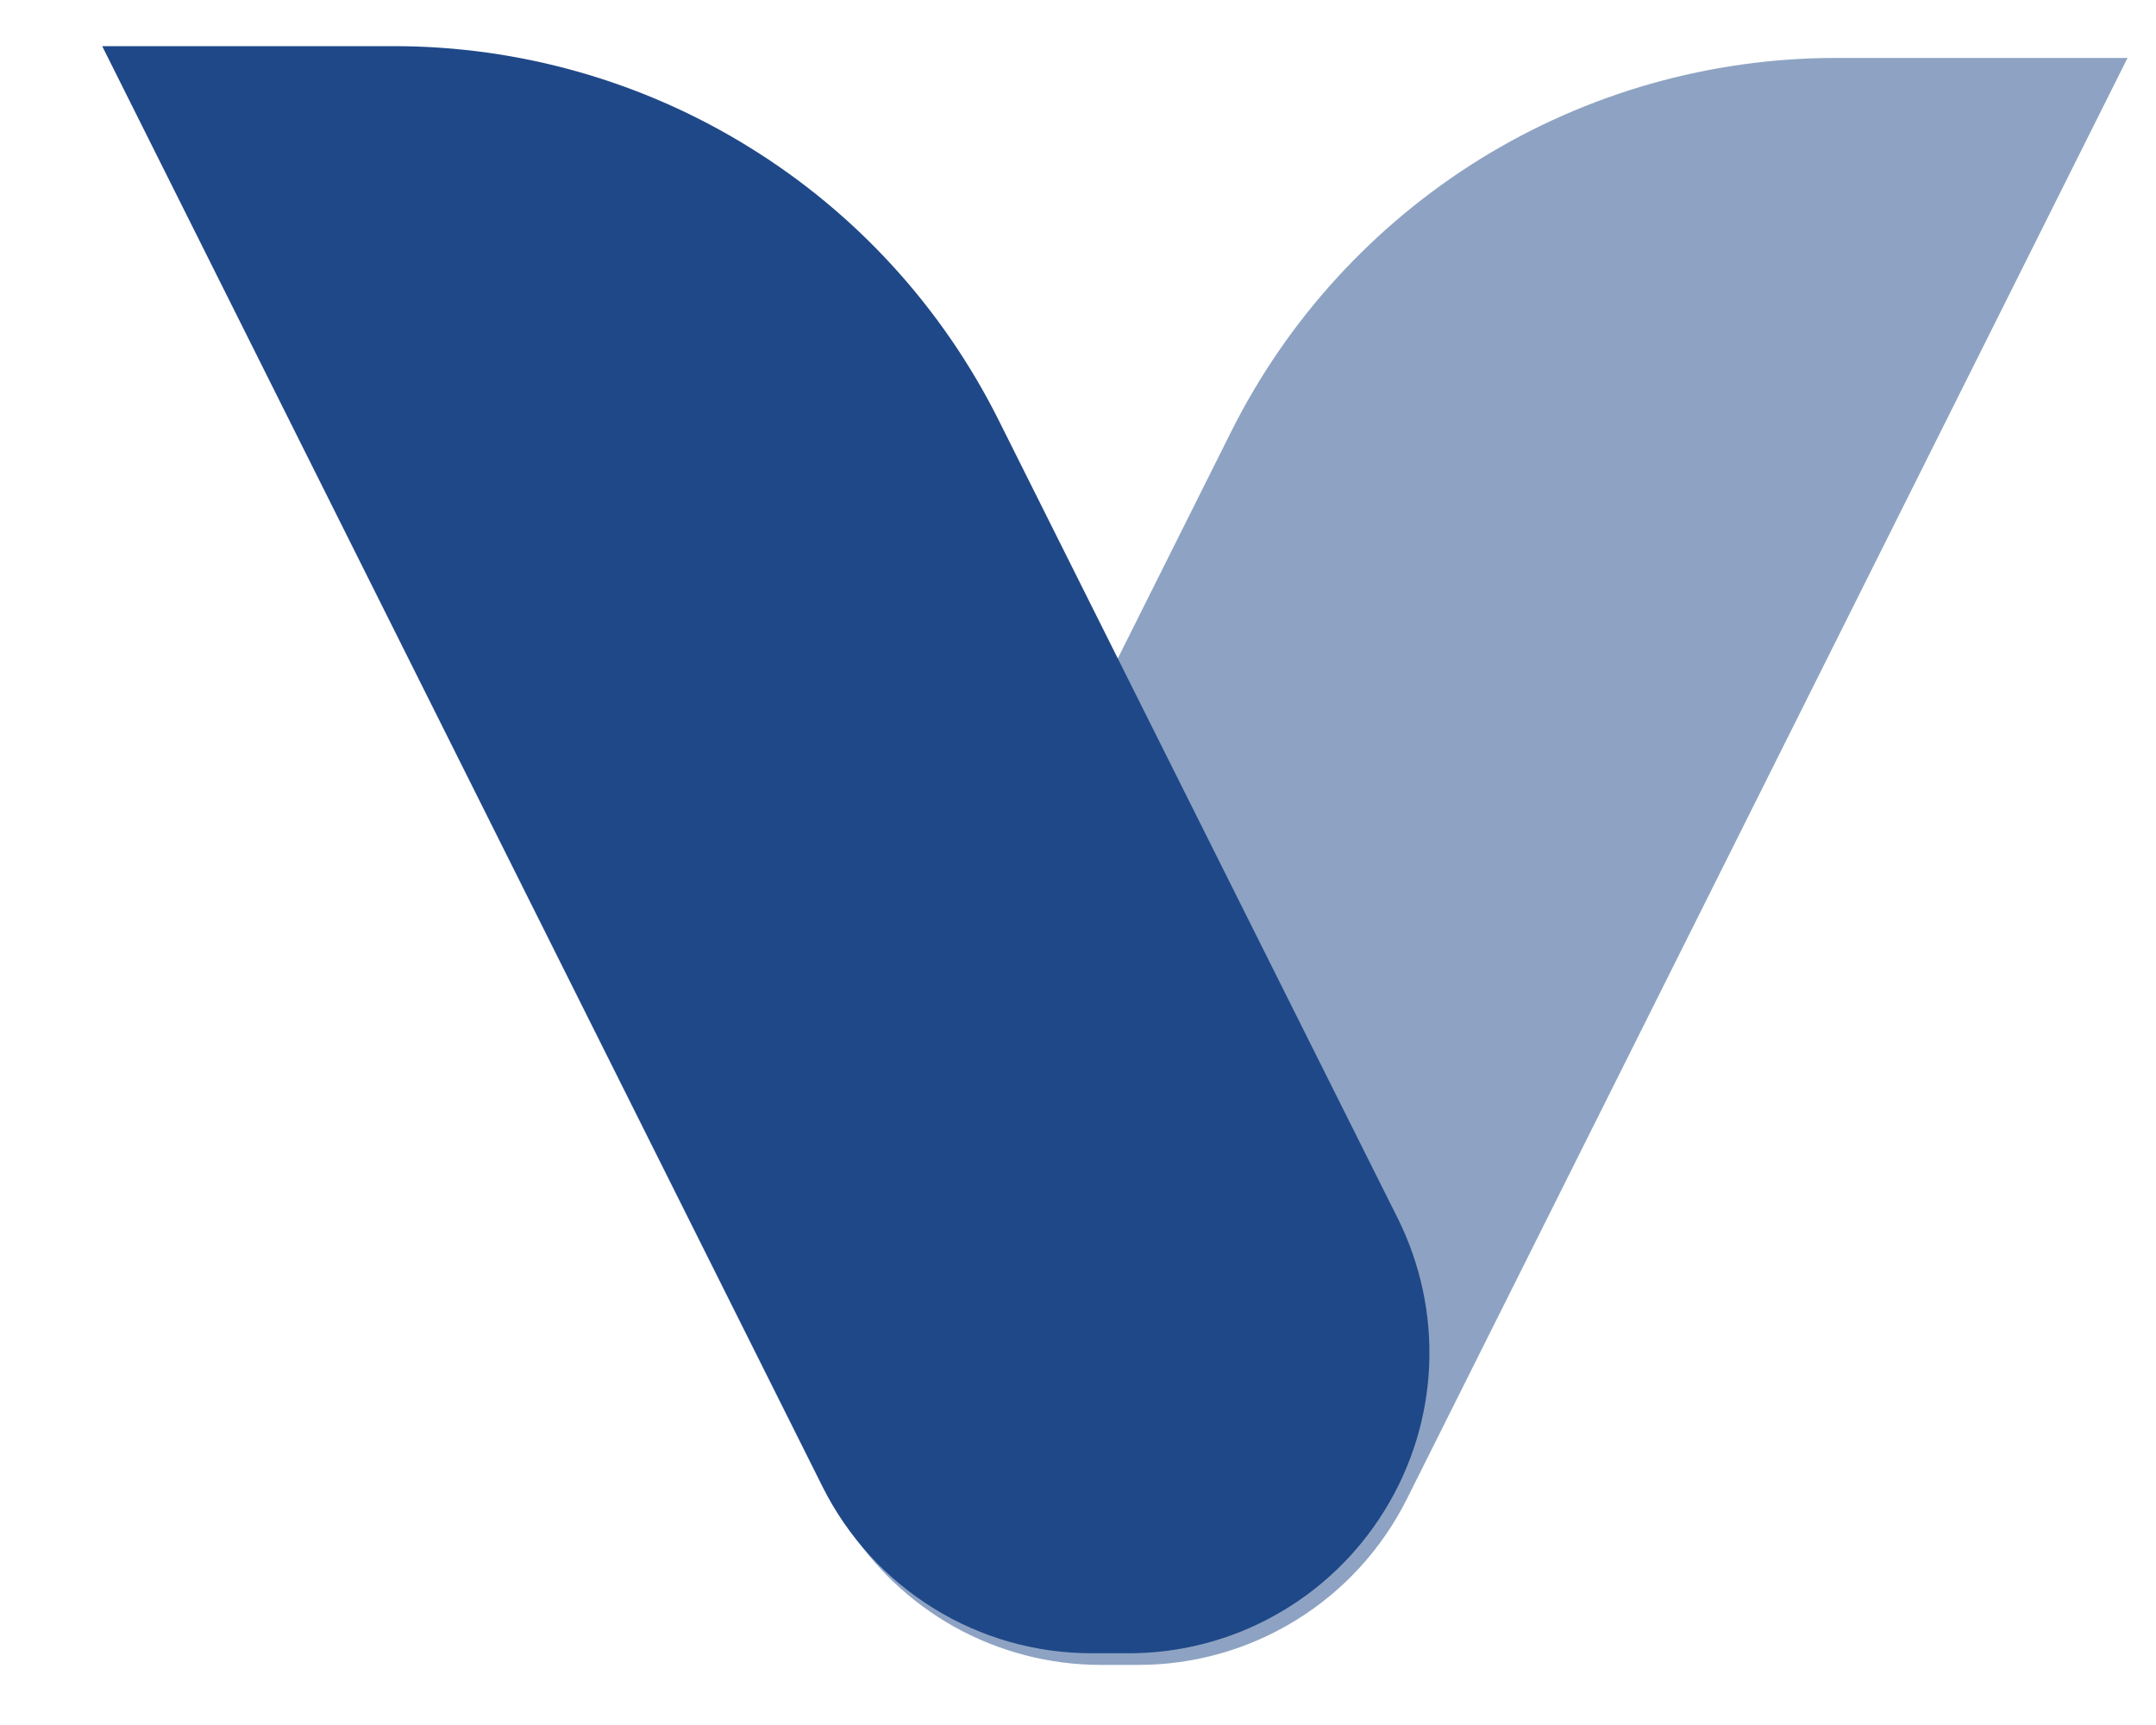
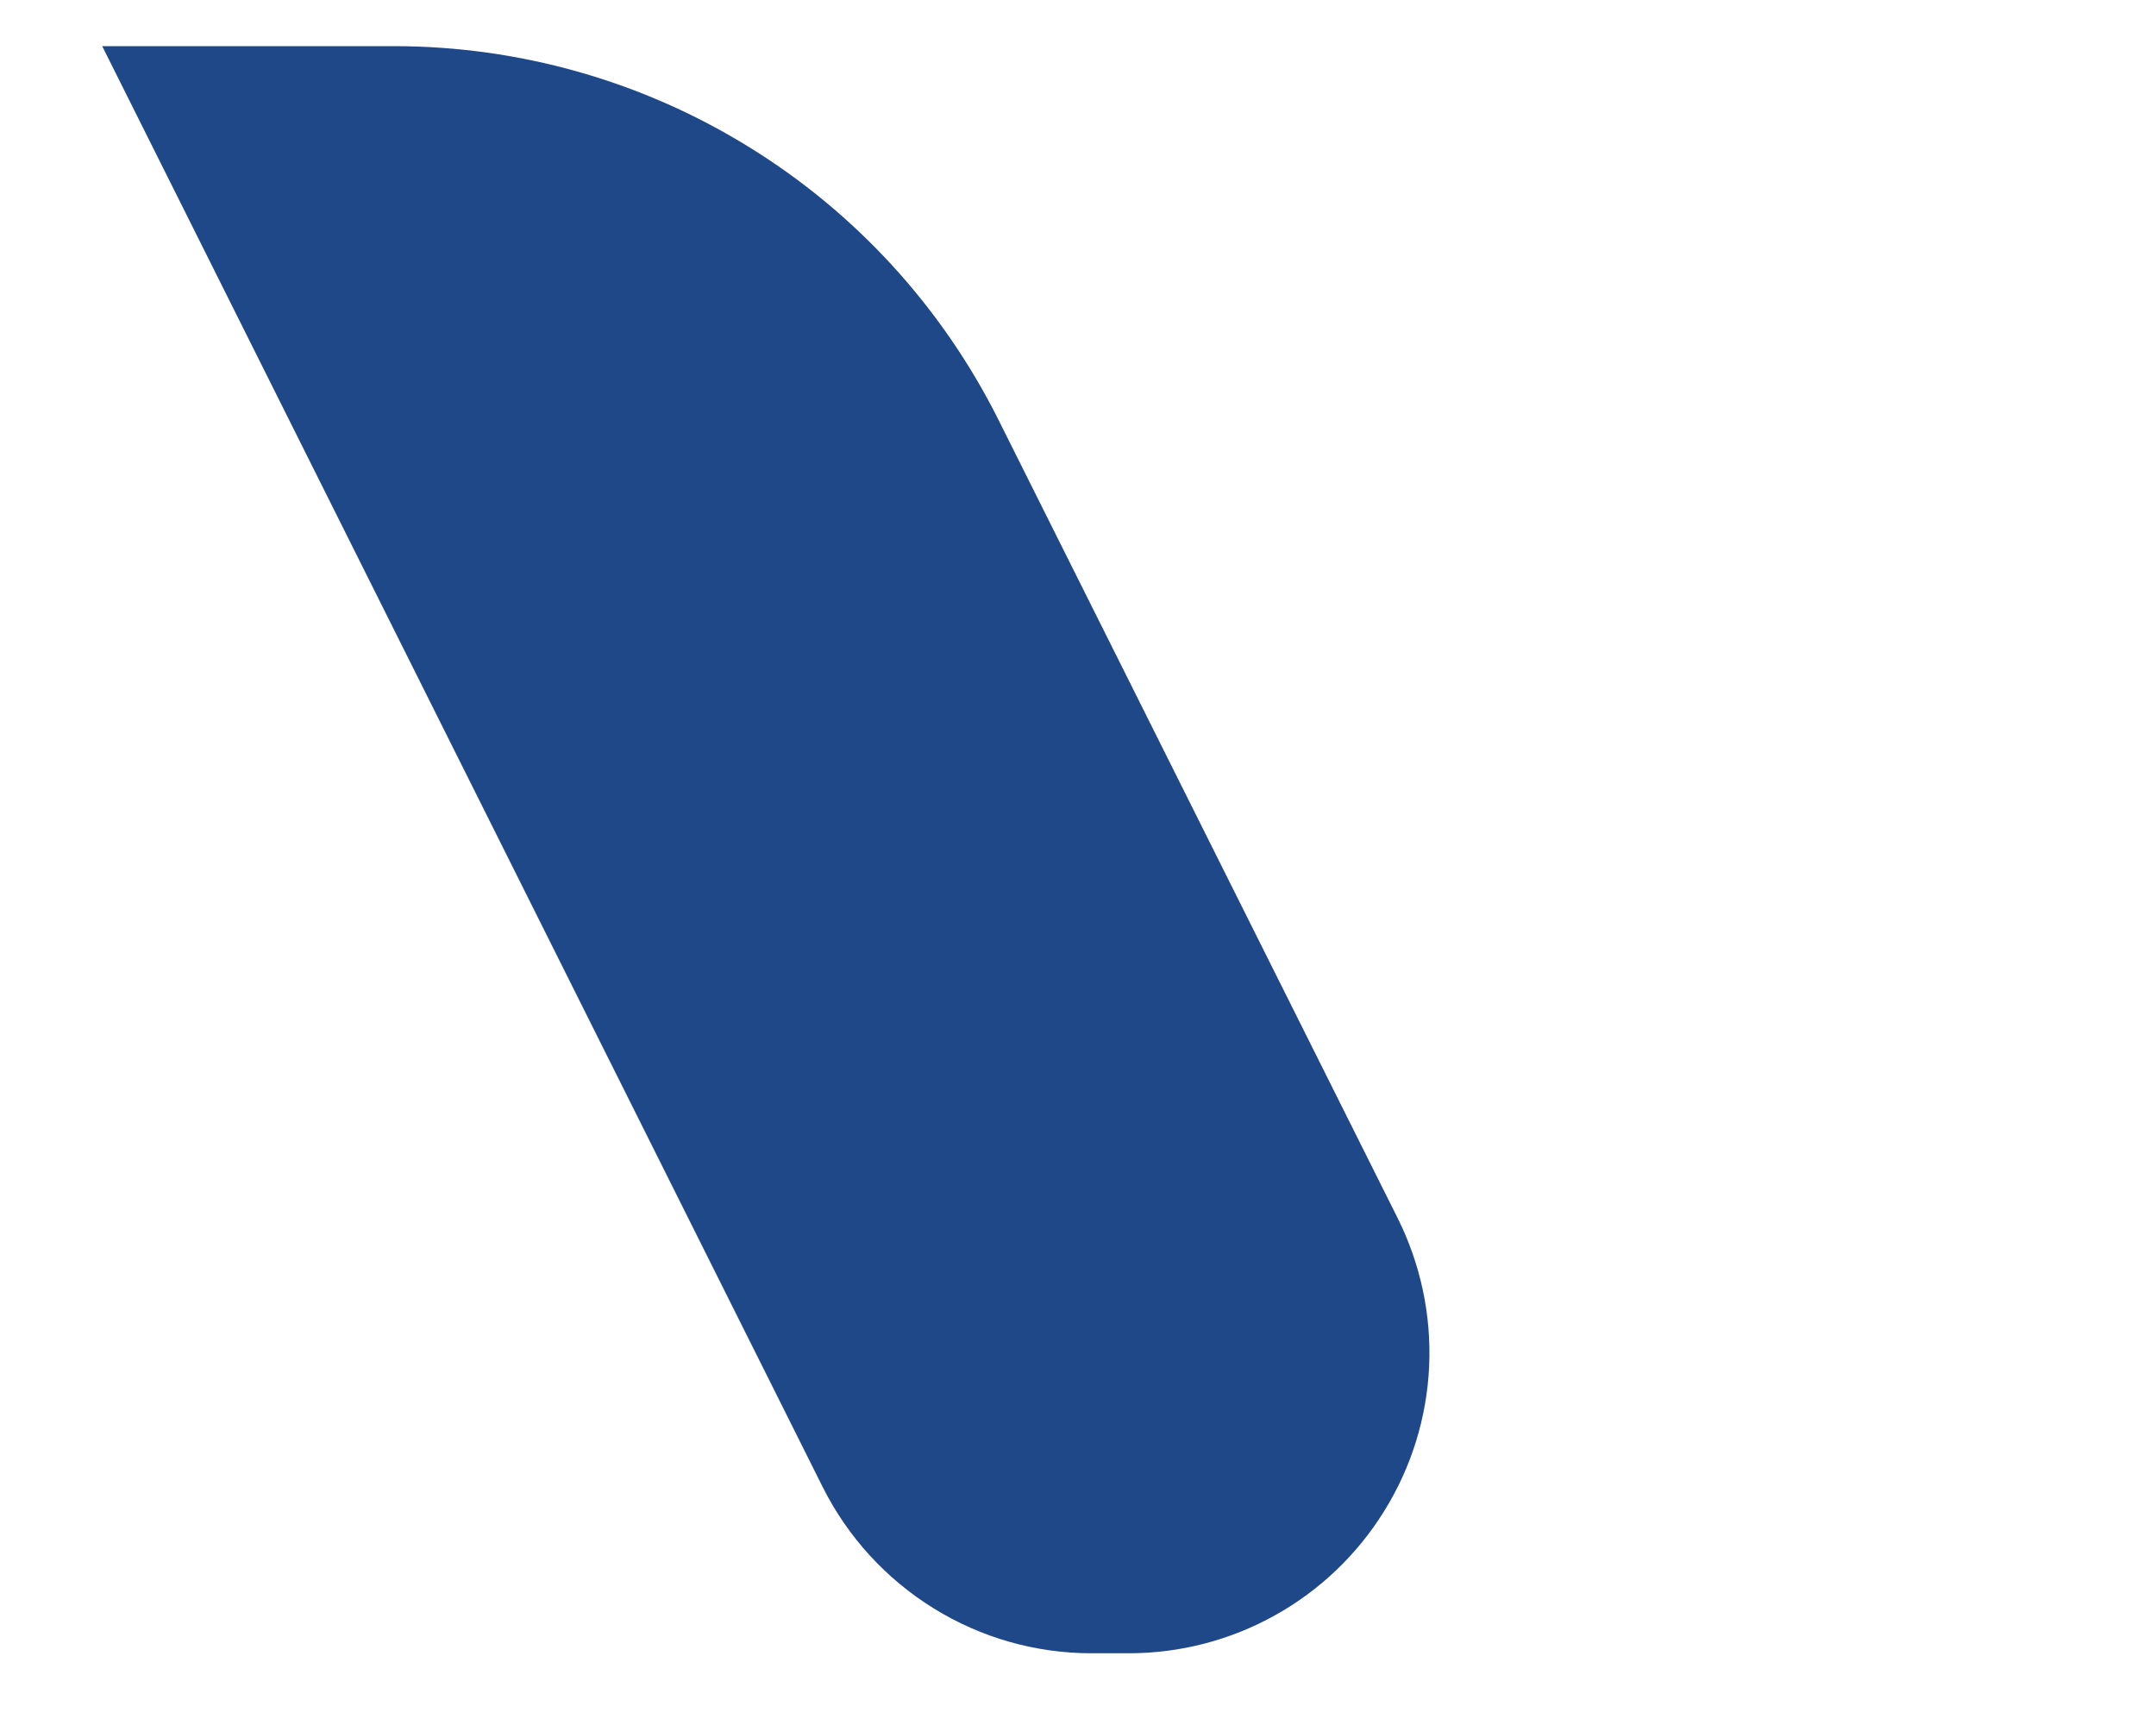
<svg xmlns="http://www.w3.org/2000/svg" width="15" height="12" viewBox="0 0 15 12" fill="none">
  <g id="Group 1">
-     <path id="Path 110" d="M7.919 11.582H7.66C7.303 11.582 6.953 11.491 6.641 11.318C6.33 11.144 6.068 10.894 5.881 10.591C5.693 10.287 5.587 9.941 5.57 9.585C5.554 9.229 5.63 8.875 5.789 8.556L8.565 3.004C8.956 2.222 9.557 1.565 10.3 1.105C11.043 0.646 11.9 0.403 12.774 0.403L14.802 0.403L9.789 10.426C9.615 10.774 9.349 11.066 9.018 11.27C8.688 11.474 8.308 11.582 7.919 11.582Z" fill="#1F4888" fill-opacity="0.5" />
    <path id="Path 111" d="M7.594 11.501H7.854C8.21 11.501 8.561 11.41 8.872 11.236C9.183 11.063 9.445 10.812 9.632 10.509C9.82 10.206 9.927 9.86 9.943 9.504C9.959 9.147 9.883 8.793 9.724 8.474L6.948 2.923C6.557 2.141 5.957 1.483 5.213 1.024C4.47 0.564 3.613 0.321 2.739 0.321L0.711 0.321L5.724 10.345C5.898 10.692 6.165 10.984 6.495 11.188C6.825 11.393 7.206 11.501 7.594 11.501Z" fill="#1F4888" />
  </g>
</svg>